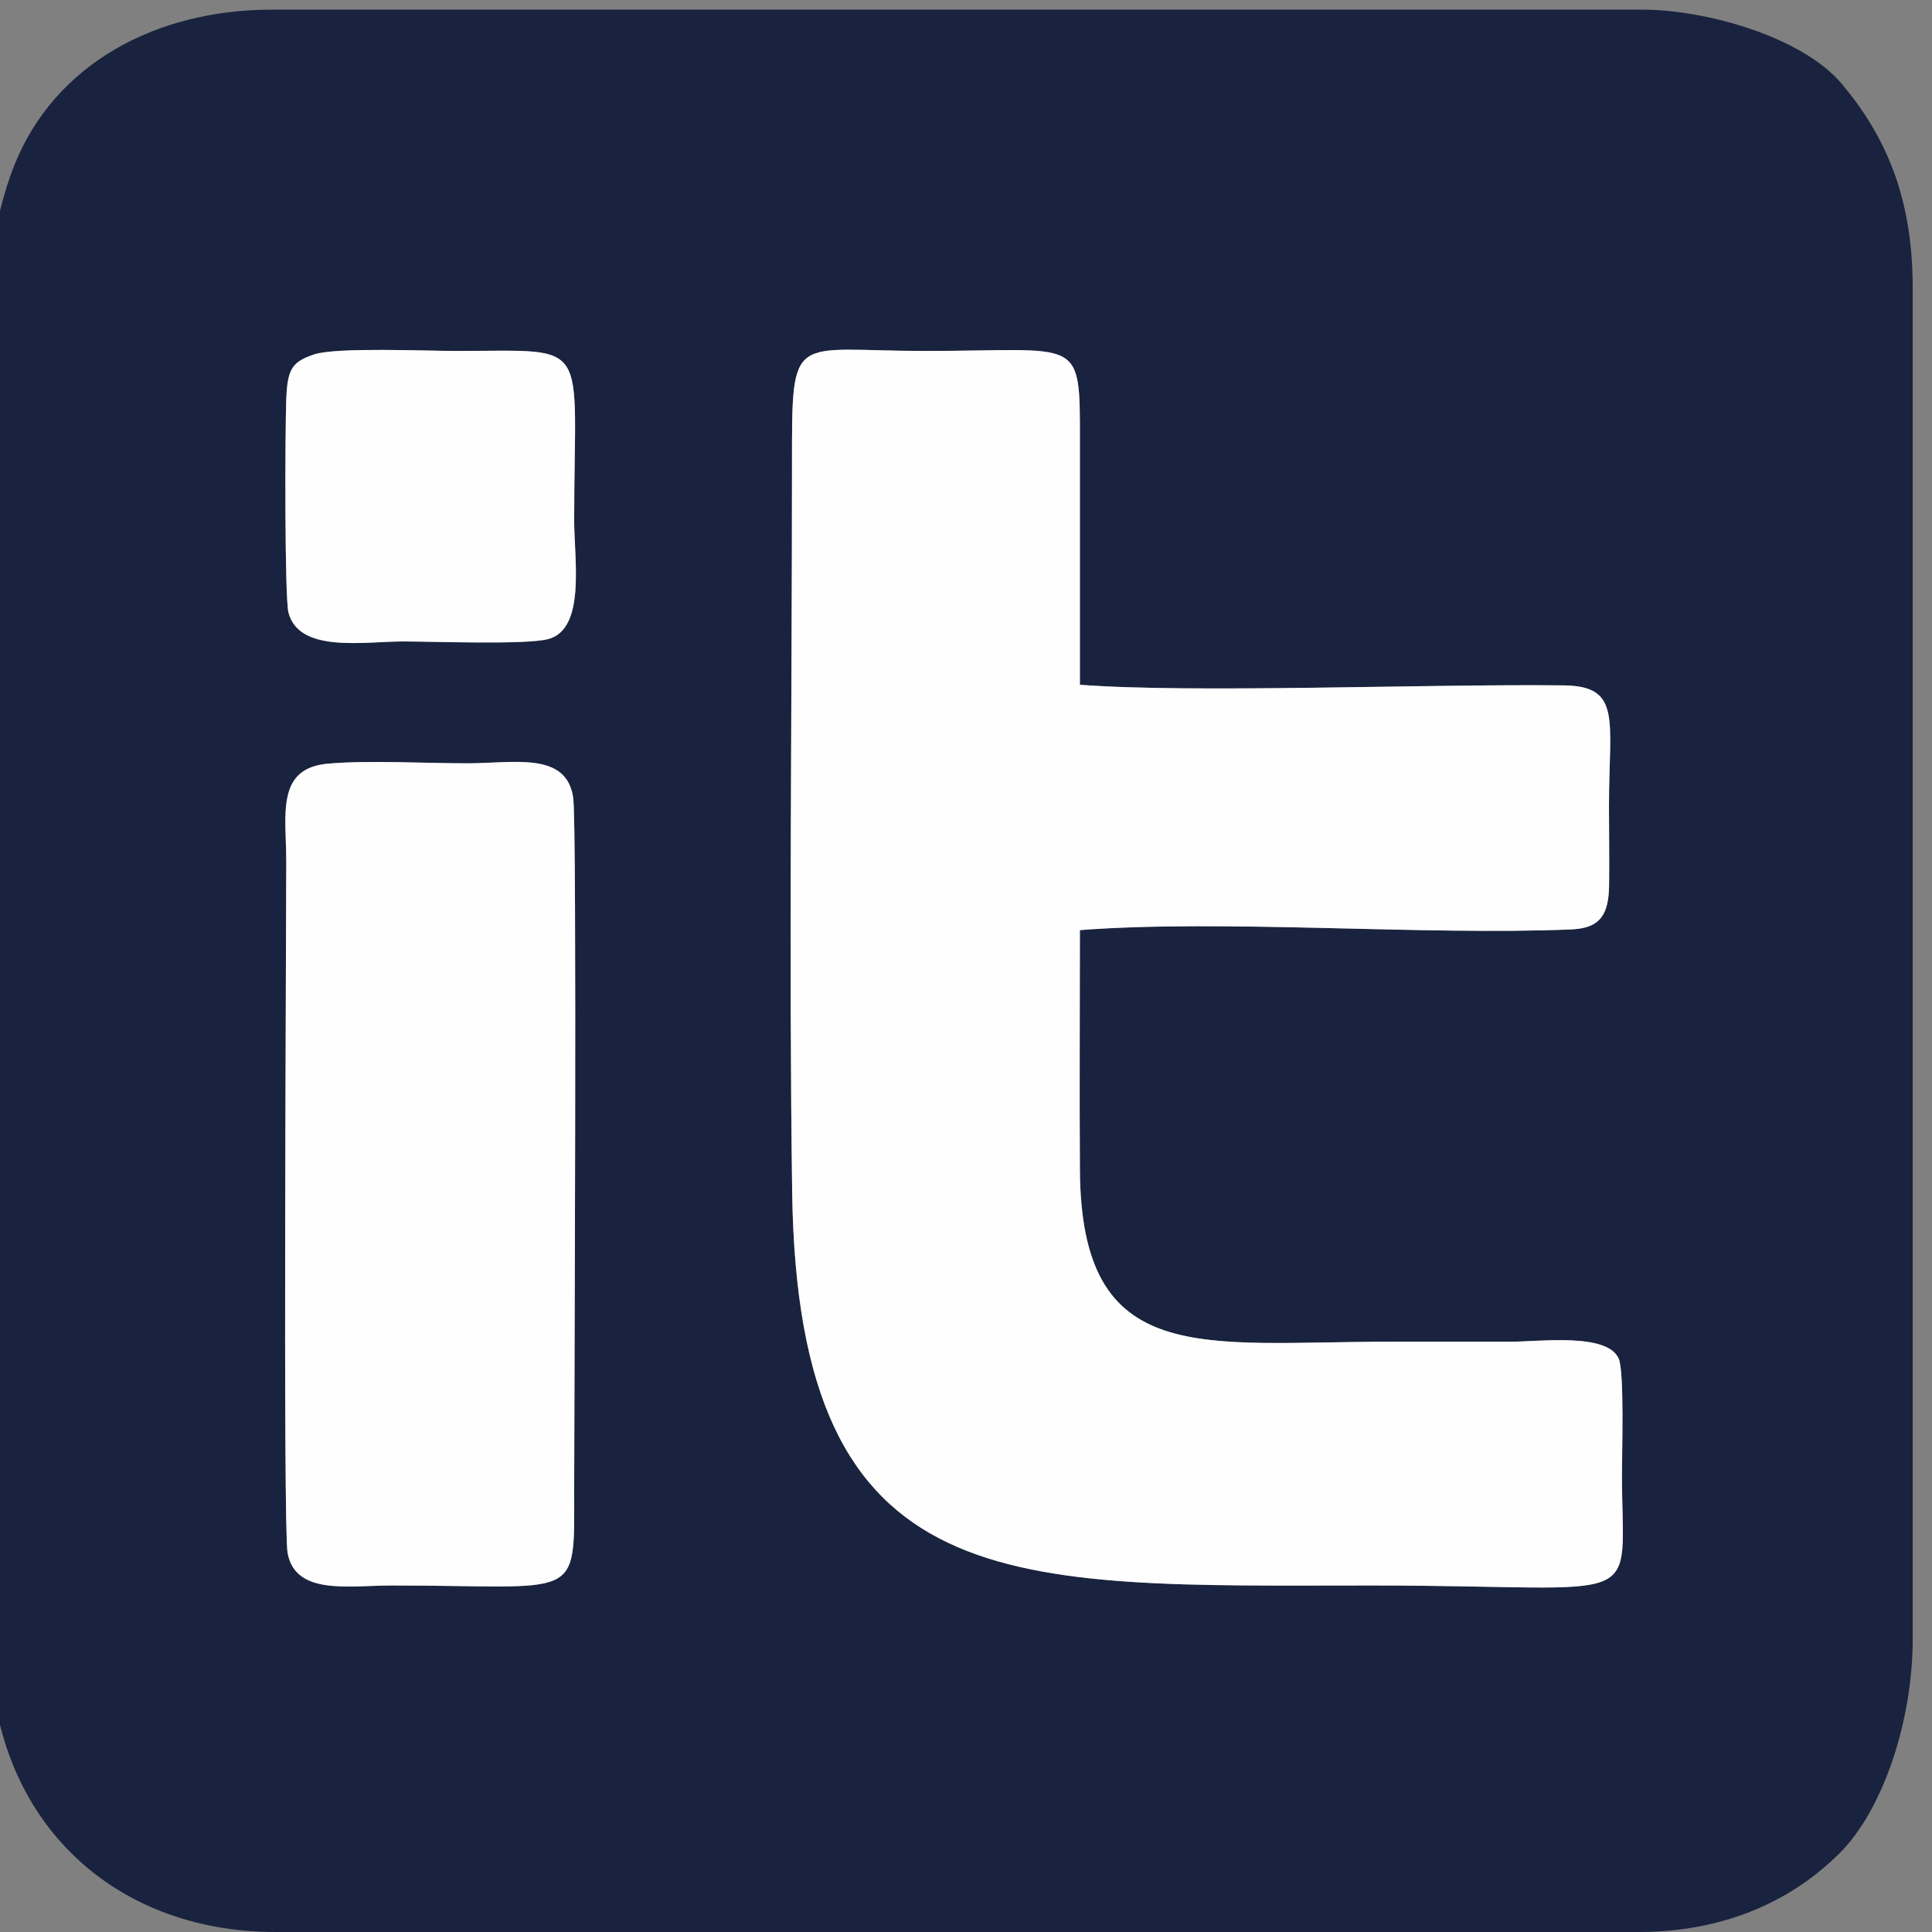
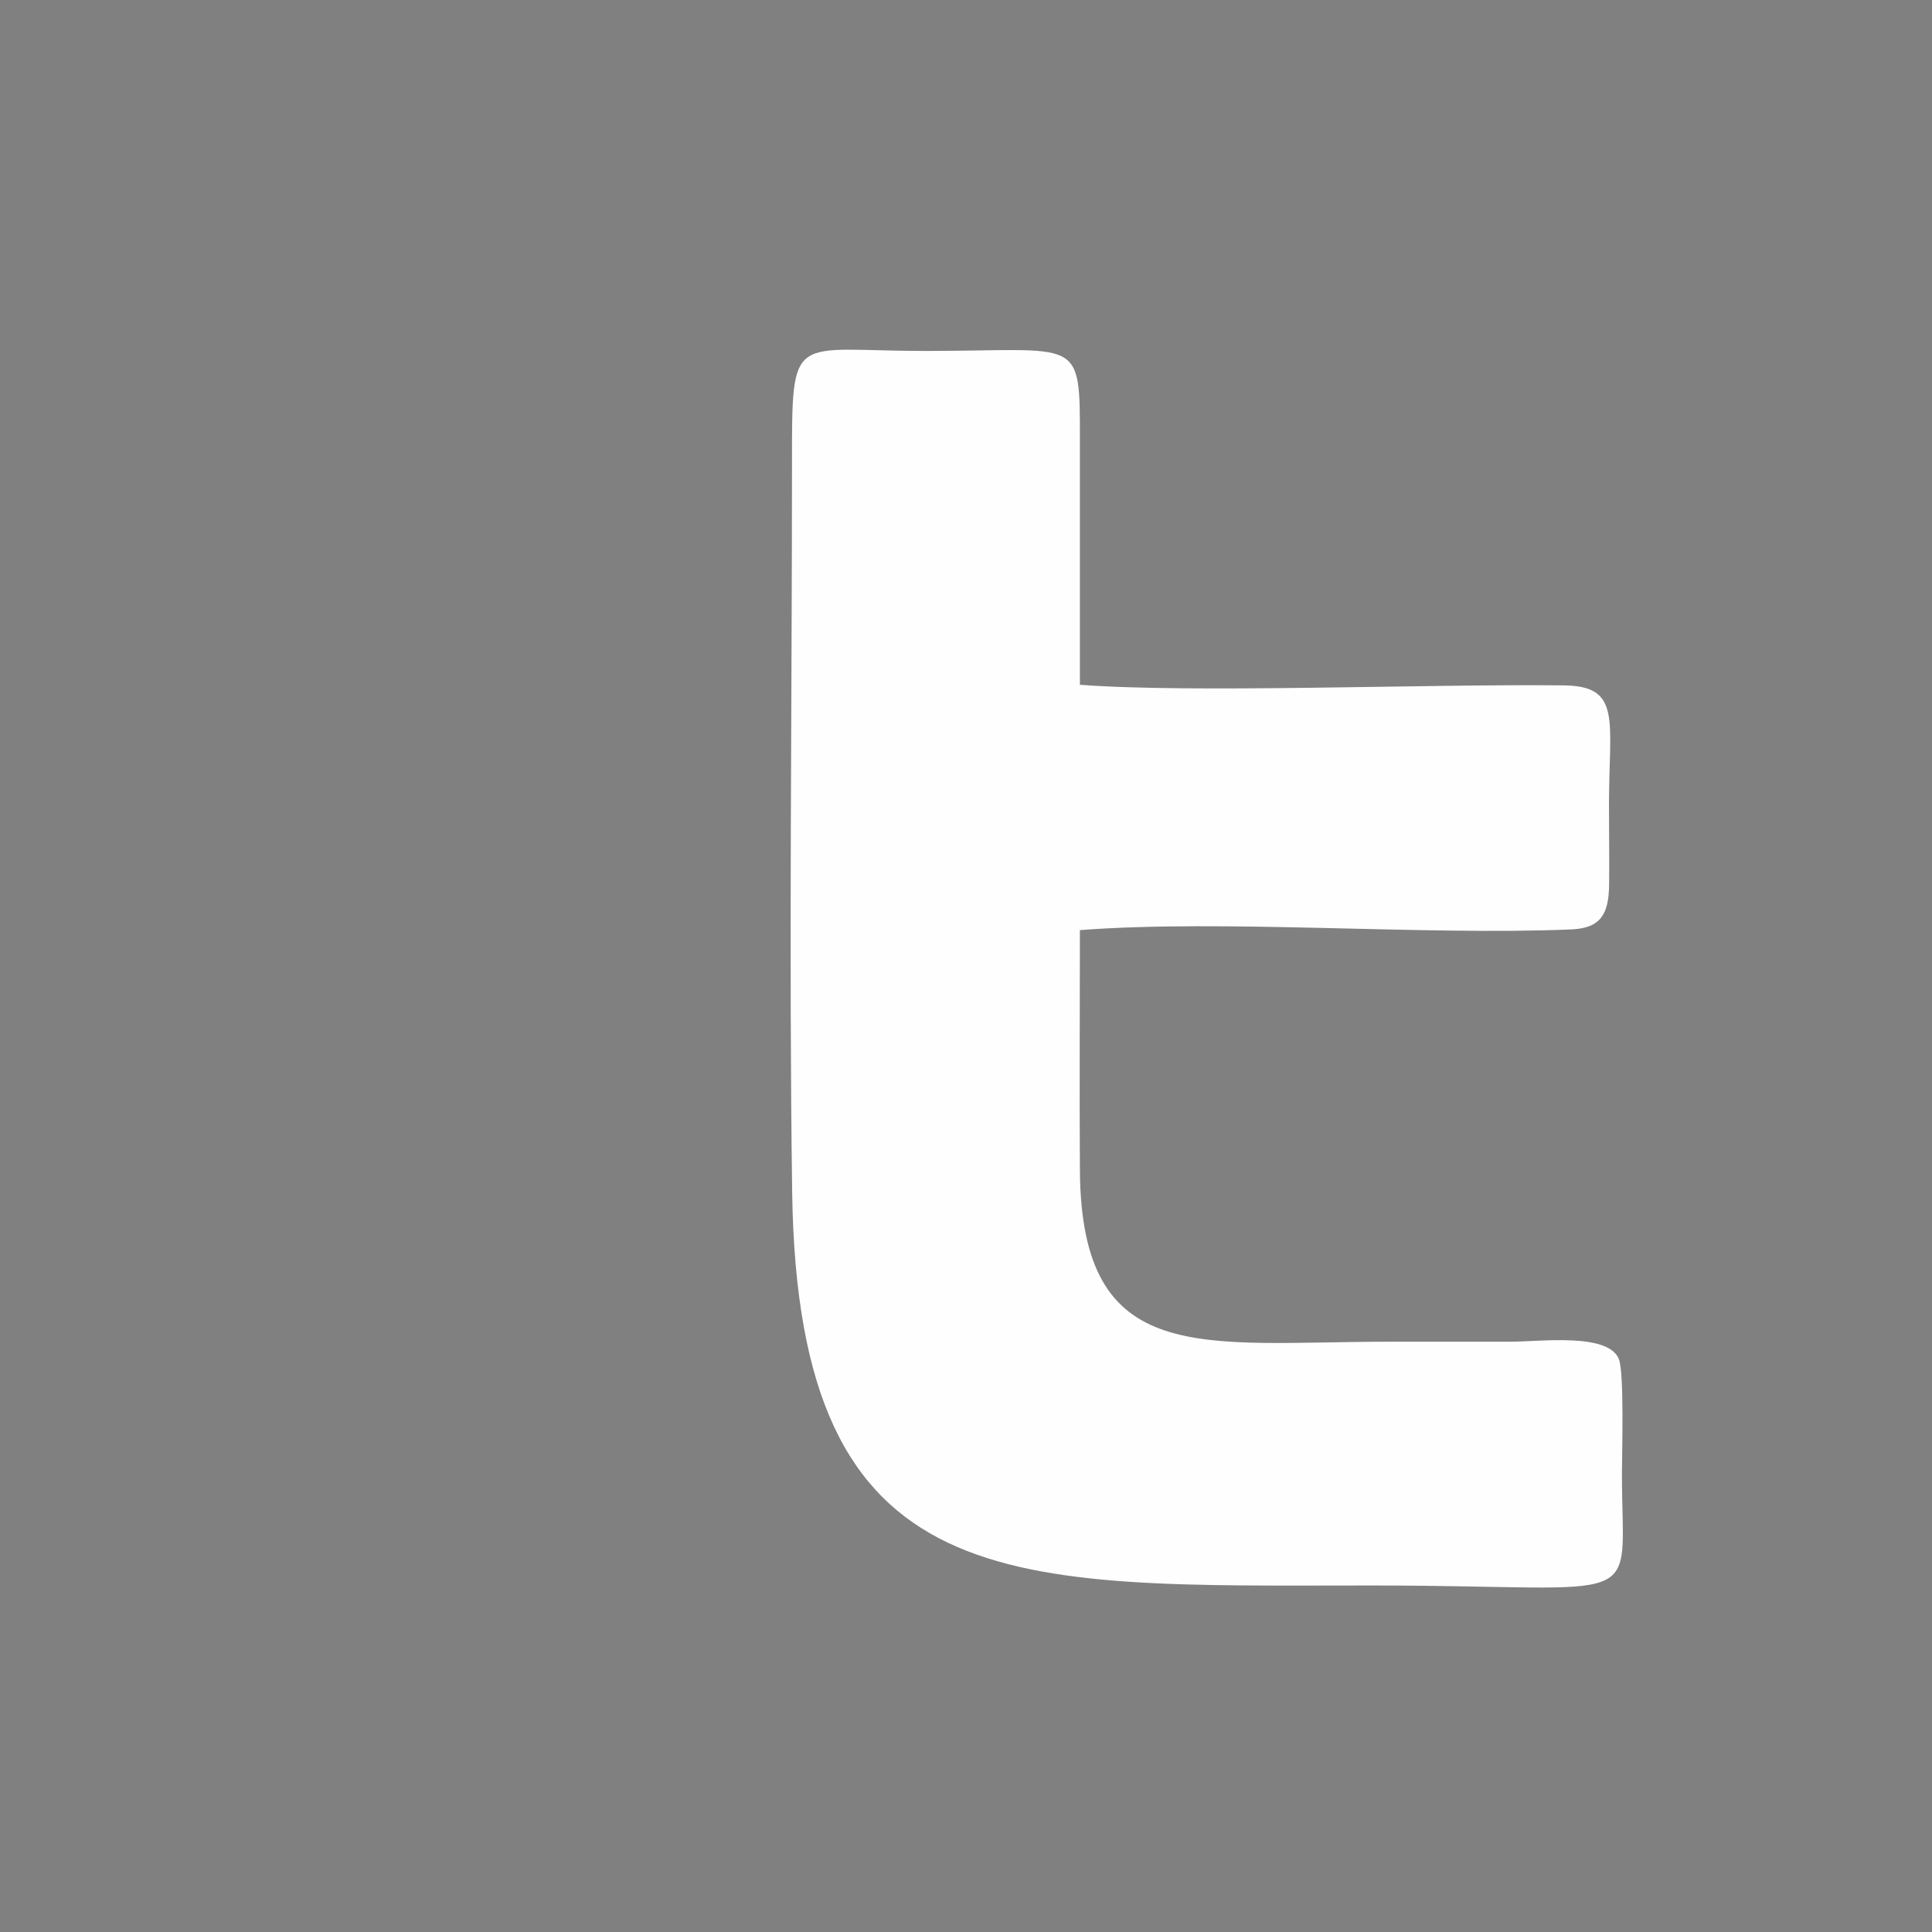
<svg xmlns="http://www.w3.org/2000/svg" xml:space="preserve" width="16.933mm" height="16.933mm" version="1.1" style="shape-rendering:geometricPrecision; text-rendering:geometricPrecision; image-rendering:optimizeQuality; fill-rule:evenodd; clip-rule:evenodd" viewBox="0 0 1693.32 1693.32">
  <rect x="0" y="0" width="1693.32" height="1693.32" fill="#808080" stroke="none" />
  <defs>
    <style type="text/css">
   
    .fil0 {fill:#19233F}
    .fil1 {fill:#FEFEFE}
   
  </style>
  </defs>
  <g id="Слой_x0020_1">
    <g id="_1535616288">
-       <path class="fil0" d="M252.05 1360.96c-4.05,-22.47 -1.15,-544.43 -1.16,-605.5 0,-41.15 -9.41,-82.09 36.63,-86.15 35.44,-3.12 84.98,-0.3 121.93,-0.3 40.89,0 87.22,-10.68 92.95,30.41 3.44,24.62 0.83,542.66 0.84,605.59 0.01,100.21 6.59,84.6 -159.6,84.6 -38.12,0.01 -84.82,8.91 -91.59,-28.65zm694.44 -545.75c0,70.01 -0.43,140.14 0,210.13 1.06,174.84 107.07,150.6 272.49,150.6 35.1,0 70.2,0 105.3,0 25.63,0 84.51,-8 94.46,14.87 4.99,11.47 2.83,82.82 2.83,101.04 0,121.06 26.2,97.76 -219.05,97.76 -318.22,0 -503.14,15.15 -508.21,-344.57 -2.94,-208.44 -0.16,-427.89 -0.16,-638.4 0,-117.94 -1.05,-99.04 116.77,-99.04 137.24,0 135.6,-14.25 135.57,79.29 -0.02,71.1 0,142.2 0,213.29 100.35,7.59 302.67,-0.83 424.04,0.53 51.26,0.58 39.67,30.63 39.67,105.39 0,23 0.4,46.32 0.12,69.28 -0.33,25.83 -7.27,38.12 -33.2,39.22 -129.33,5.46 -305,-9.03 -430.63,0.61zm-670.96 -504.63c19.33,-6.37 97.58,-2.98 124.05,-2.98 120.43,0 103.66,-12.59 103.66,148.4 0,34.44 10.31,95.12 -22.58,104.07 -19.34,5.27 -101.51,2.13 -127.15,2.13 -34.49,0 -91.21,10.4 -100.65,-25.17 -3.39,-12.77 -3.07,-156.51 -1.97,-186.5 0.97,-26.72 4.69,-33.38 24.64,-39.95zm-284 -65.19l0 1194.54c0,151.98 104.27,253.39 250.09,253.39l1194.55 0c70.17,0 131.38,-23.93 176.94,-69.86 36.41,-36.7 63.28,-113.59 63.28,-186.82l0 -1184.67c0,-80.63 -24.76,-133.78 -61.96,-178.26 -34.76,-41.56 -119.48,-65.25 -174.97,-65.25l-1201.12 0c-102.17,0 -190.36,47.85 -225.73,136.25 -10.02,25.04 -21.08,67.63 -21.08,100.68z" />
      <path class="fil1" d="M946.49 815.21c125.63,-9.64 301.3,4.85 430.63,-0.61 25.93,-1.1 32.87,-13.39 33.2,-39.22 0.28,-22.96 -0.12,-46.28 -0.12,-69.28 0,-74.76 11.59,-104.81 -39.67,-105.39 -121.37,-1.36 -323.69,7.06 -424.04,-0.53 0,-71.09 -0.02,-142.19 0,-213.29 0.03,-93.54 1.67,-79.29 -135.57,-79.29 -117.82,0 -116.77,-18.9 -116.77,99.04 0,210.51 -2.78,429.96 0.16,638.4 5.07,359.72 189.99,344.57 508.21,344.57 245.25,0 219.05,23.3 219.05,-97.76 0,-18.22 2.16,-89.57 -2.83,-101.04 -9.95,-22.87 -68.83,-14.87 -94.46,-14.87 -35.1,0 -70.2,0 -105.3,0 -165.42,0 -271.43,24.24 -272.49,-150.6 -0.43,-69.99 0,-140.12 0,-210.13z" />
-       <path class="fil1" d="M252.05 1360.96c6.77,37.56 53.47,28.66 91.59,28.65 166.19,0 159.61,15.61 159.6,-84.6 -0.01,-62.93 2.6,-580.97 -0.84,-605.59 -5.73,-41.09 -52.06,-30.41 -92.95,-30.41 -36.95,0 -86.49,-2.82 -121.93,0.3 -46.04,4.06 -36.63,45 -36.63,86.15 0.01,61.07 -2.89,583.03 1.16,605.5z" />
-       <path class="fil1" d="M275.53 310.58c-19.95,6.57 -23.67,13.23 -24.64,39.95 -1.1,29.99 -1.42,173.73 1.97,186.5 9.44,35.57 66.16,25.17 100.65,25.17 25.64,0 107.81,3.14 127.15,-2.13 32.89,-8.95 22.58,-69.63 22.58,-104.07 0,-160.99 16.77,-148.4 -103.66,-148.4 -26.47,0 -104.72,-3.39 -124.05,2.98z" />
    </g>
  </g>
</svg>